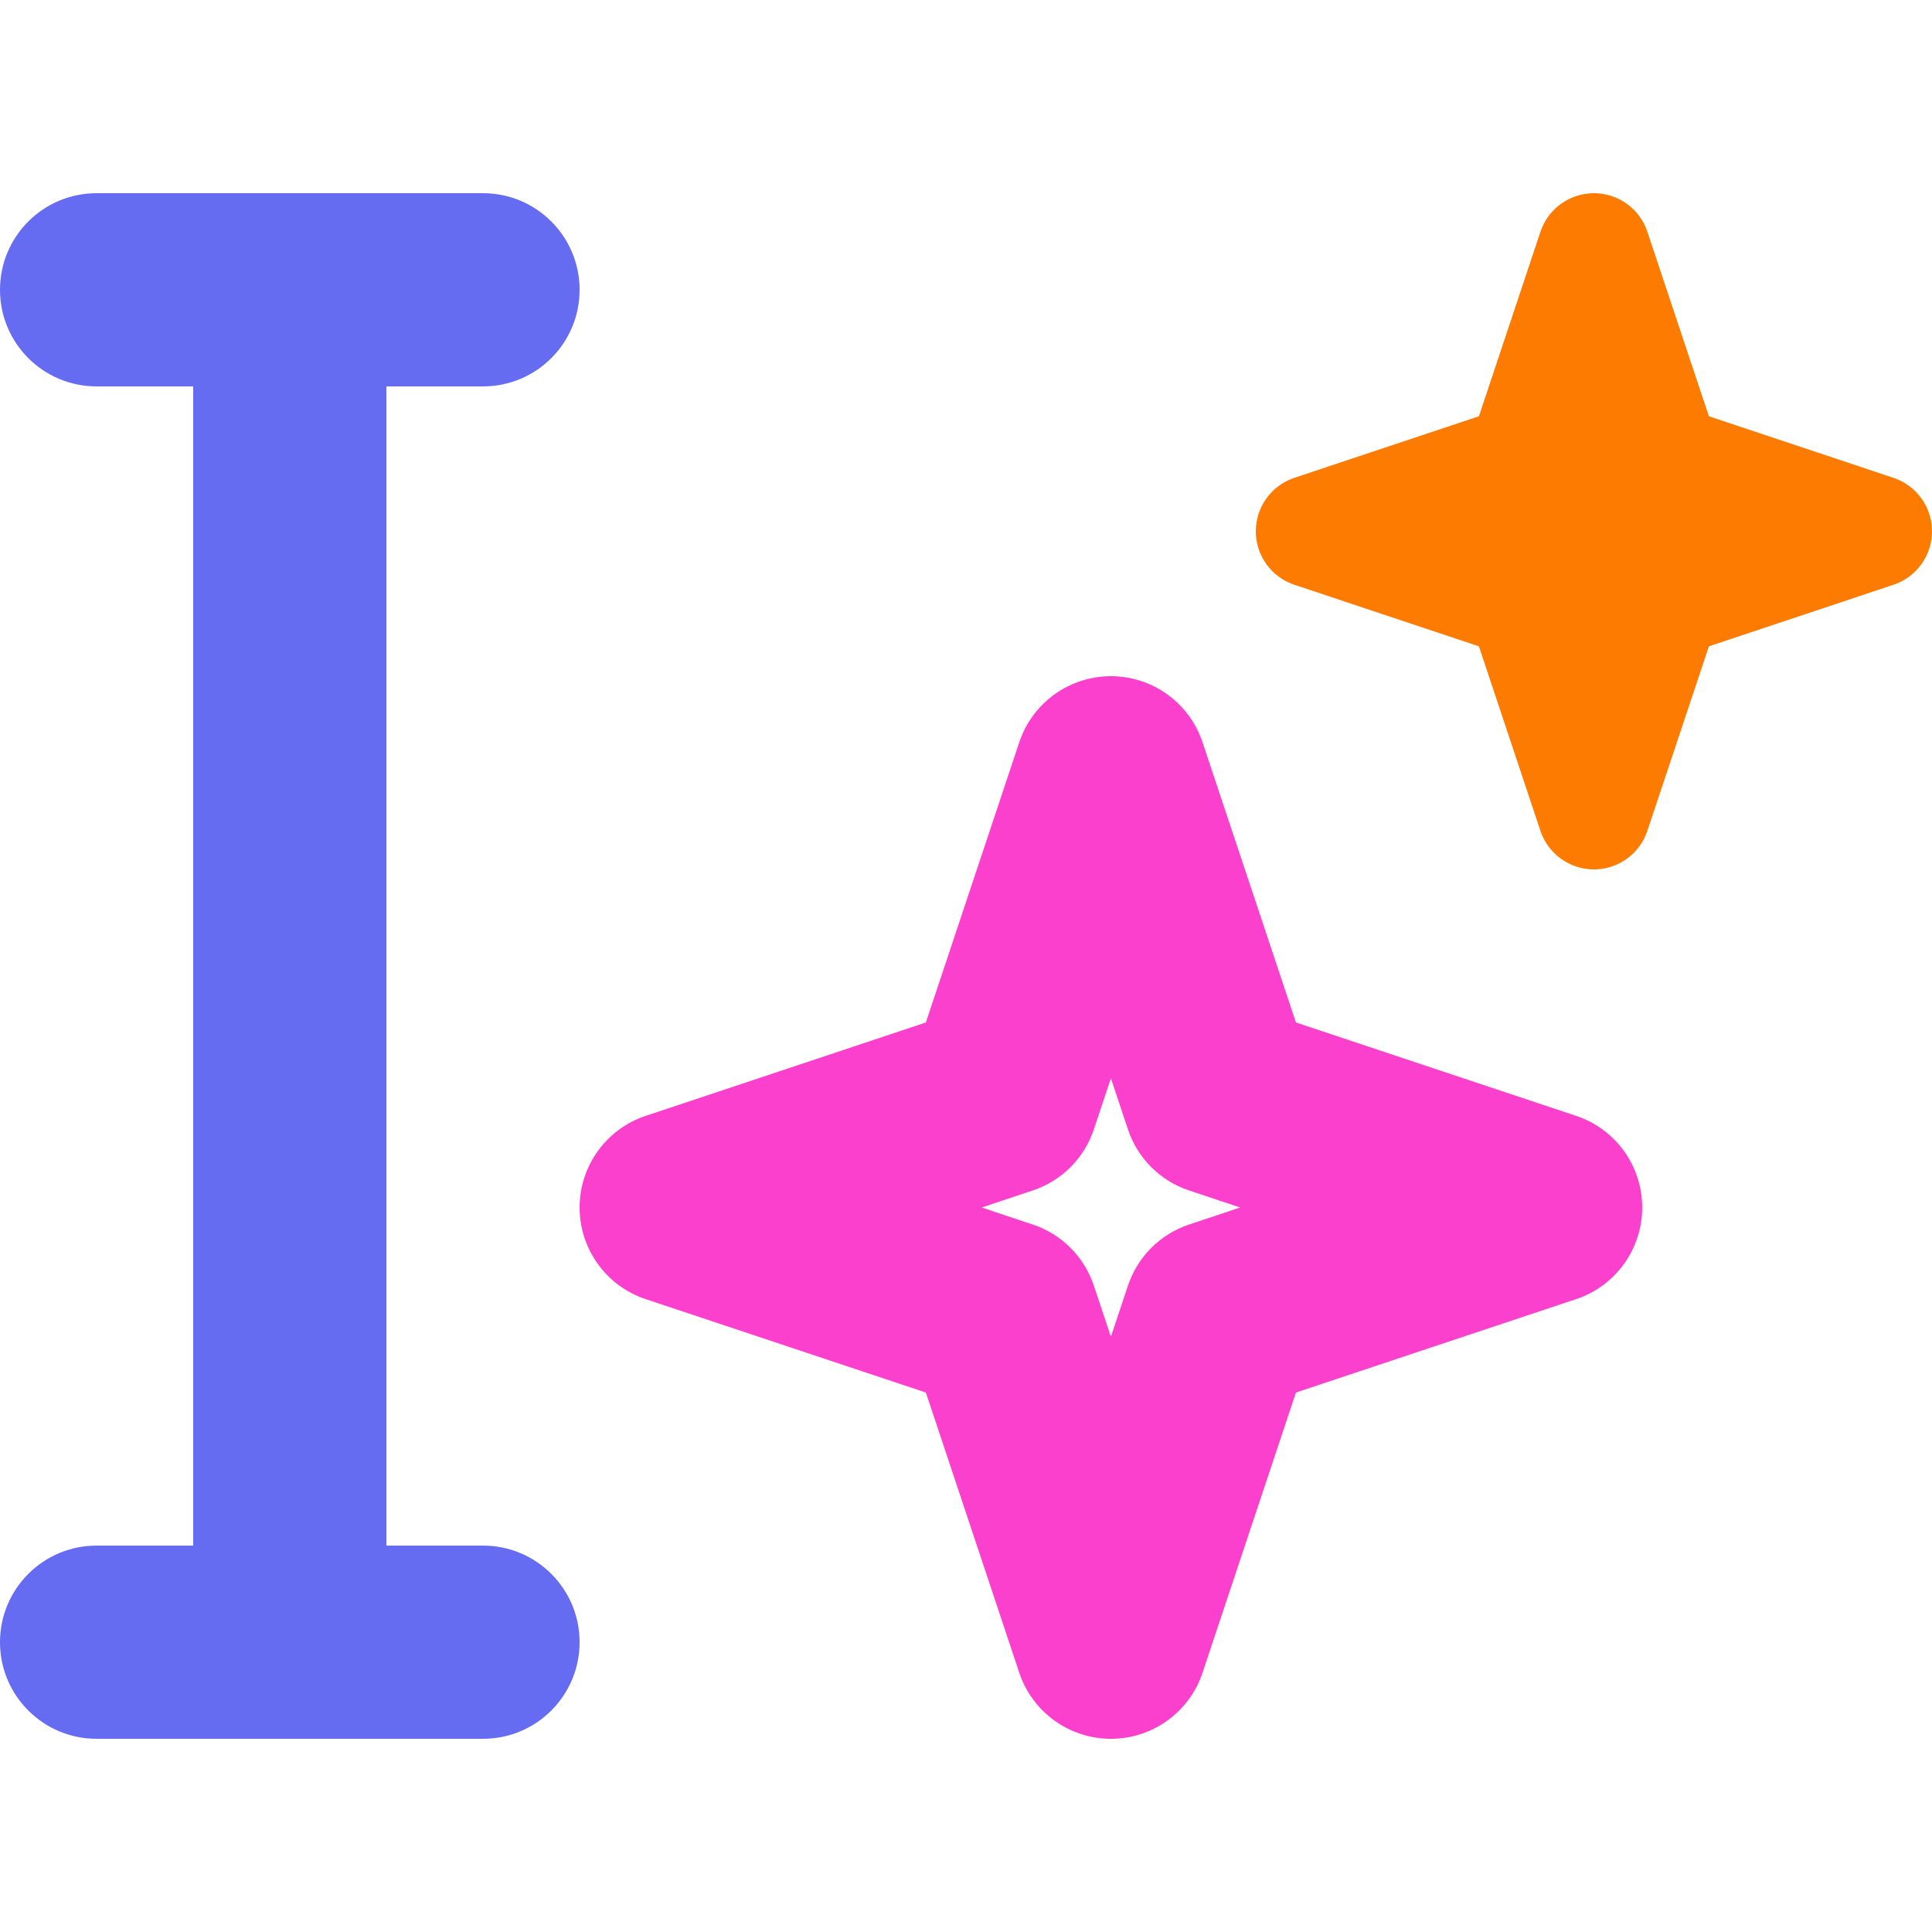
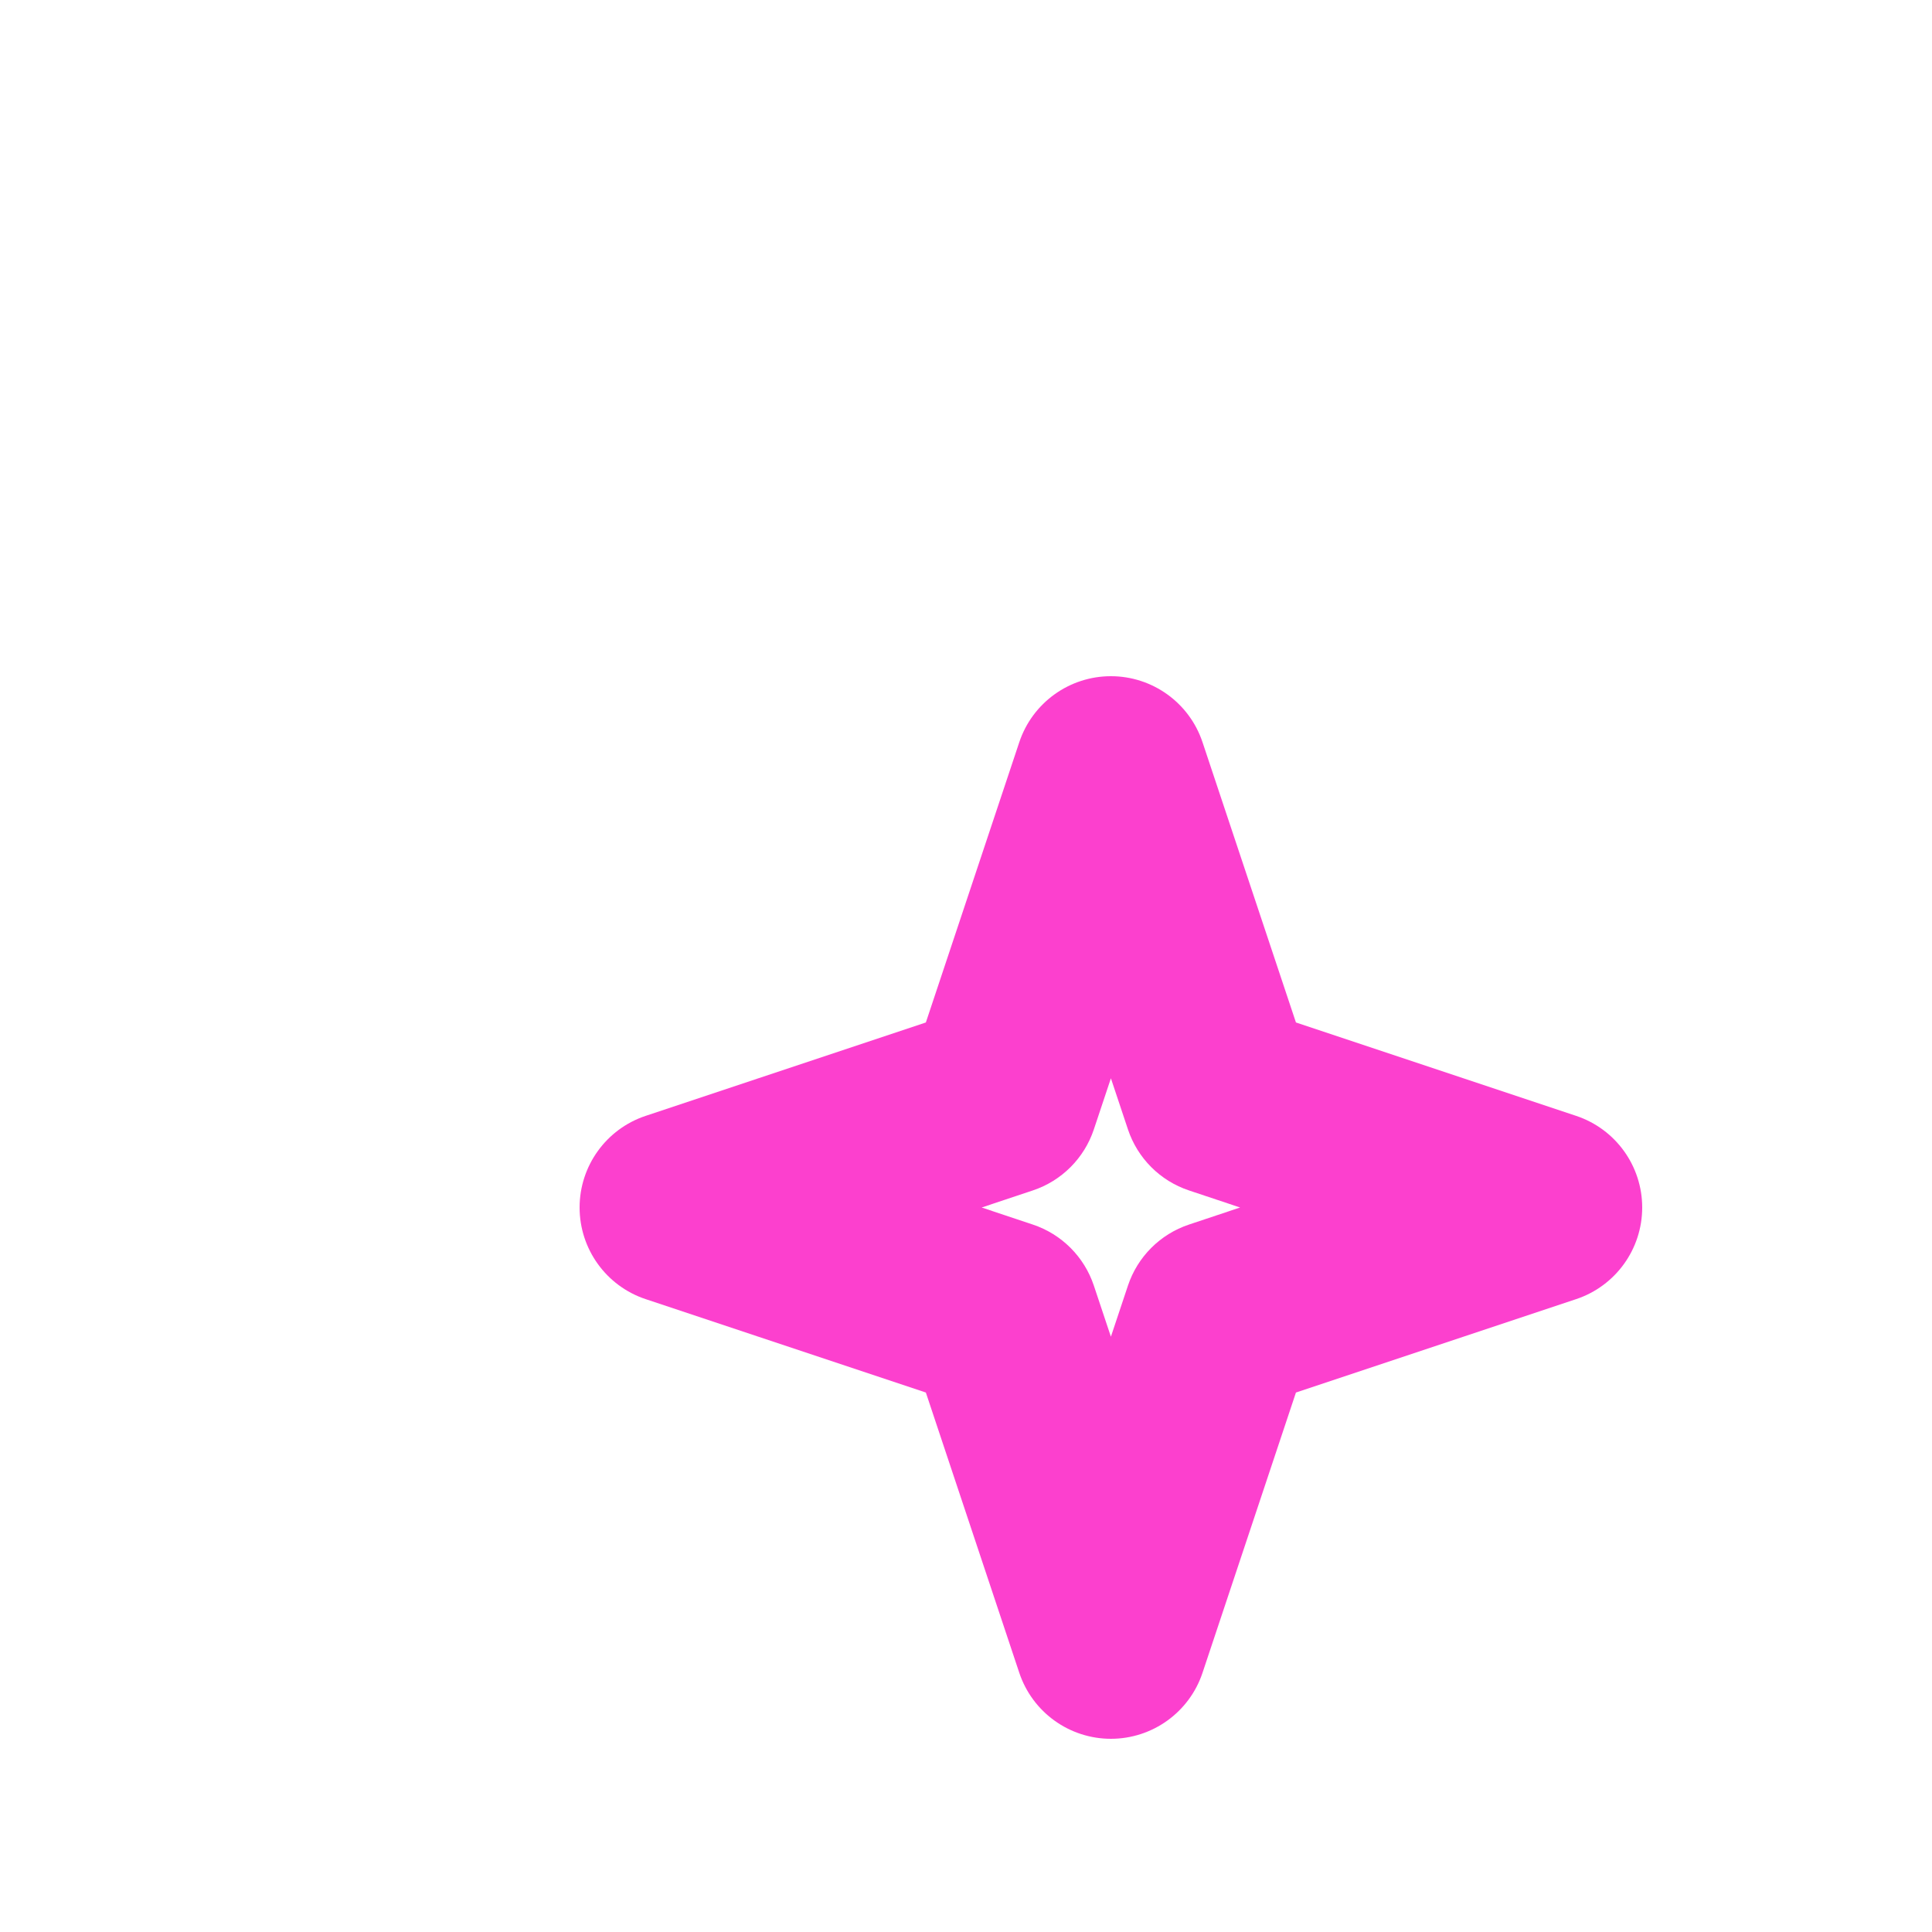
<svg xmlns="http://www.w3.org/2000/svg" width="40" height="40" viewBox="0 0 40 40" fill="none">
-   <path fill-rule="evenodd" clip-rule="evenodd" d="M0 6C0 4.895 0.895 4 2 4H10C11.105 4 12 4.895 12 6C12 7.105 11.105 8 10 8H8V32H10C11.105 32 12 32.895 12 34C12 35.105 11.105 36 10 36H2C0.895 36 0 35.105 0 34C0 32.895 0.895 32 2 32H4V8H2C0.895 8 0 7.105 0 6Z" fill="#656CF1" />
  <path fill-rule="evenodd" clip-rule="evenodd" d="M23 14C23.861 14 24.625 14.551 24.897 15.367L26.831 21.169L32.633 23.103C33.449 23.375 34 24.139 34 25C34 25.861 33.449 26.625 32.633 26.897L26.831 28.831L24.897 34.633C24.625 35.449 23.861 36 23 36C22.139 36 21.375 35.449 21.103 34.633L19.169 28.831L13.367 26.897C12.551 26.625 12 25.861 12 25C12 24.139 12.551 23.375 13.367 23.103L19.169 21.169L21.103 15.367C21.375 14.551 22.139 14 23 14ZM23 22.325L22.647 23.383C22.448 23.98 21.98 24.448 21.383 24.647L20.325 25L21.383 25.353C21.98 25.552 22.448 26.02 22.647 26.617L23 27.675L23.353 26.617C23.552 26.02 24.02 25.552 24.617 25.353L25.675 25L24.617 24.647C24.02 24.448 23.552 23.98 23.353 23.383L23 22.325Z" fill="#FC40CE" />
-   <path fill-rule="evenodd" clip-rule="evenodd" d="M33 4C33.502 4 33.948 4.321 34.107 4.798L35.381 8.619L39.202 9.893C39.679 10.052 40 10.498 40 11C40 11.502 39.679 11.948 39.202 12.107L35.381 13.381L34.107 17.202C33.948 17.679 33.502 18 33 18C32.498 18 32.052 17.679 31.893 17.202L30.619 13.381L26.798 12.107C26.321 11.948 26 11.502 26 11C26 10.498 26.321 10.052 26.798 9.893L30.619 8.619L31.893 4.798C32.052 4.321 32.498 4 33 4Z" fill="#FE7B02" />
</svg>